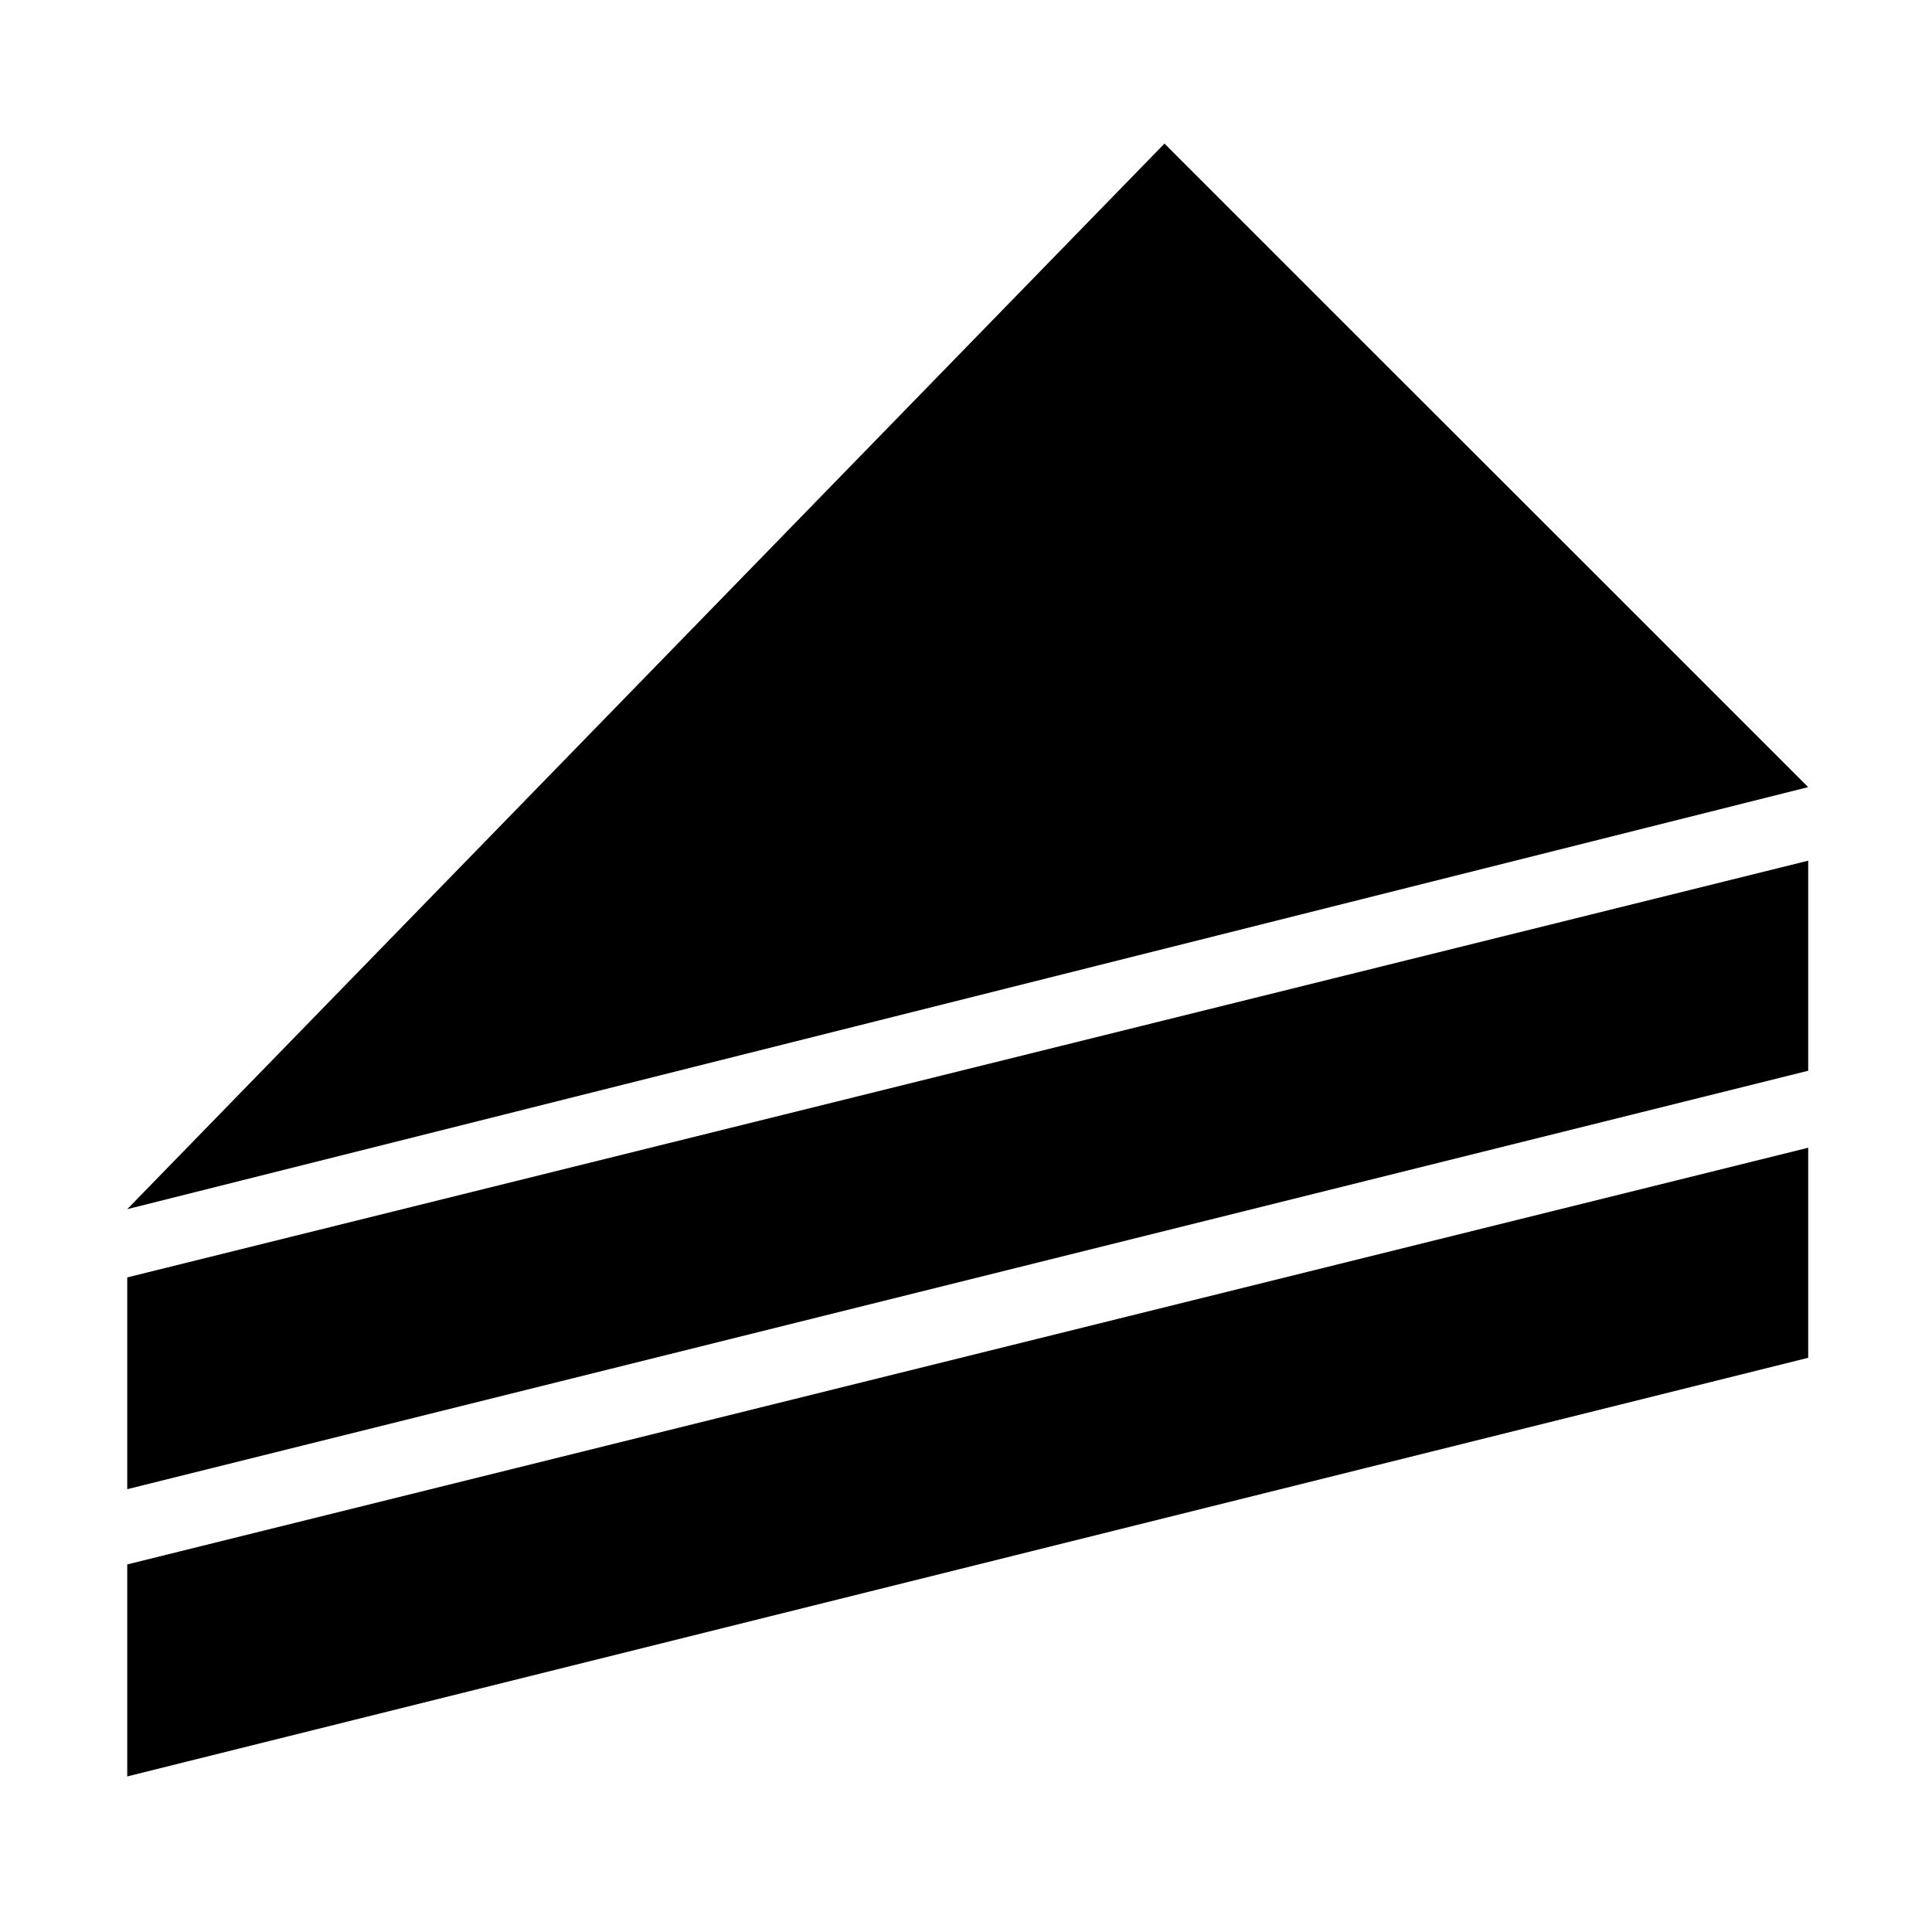
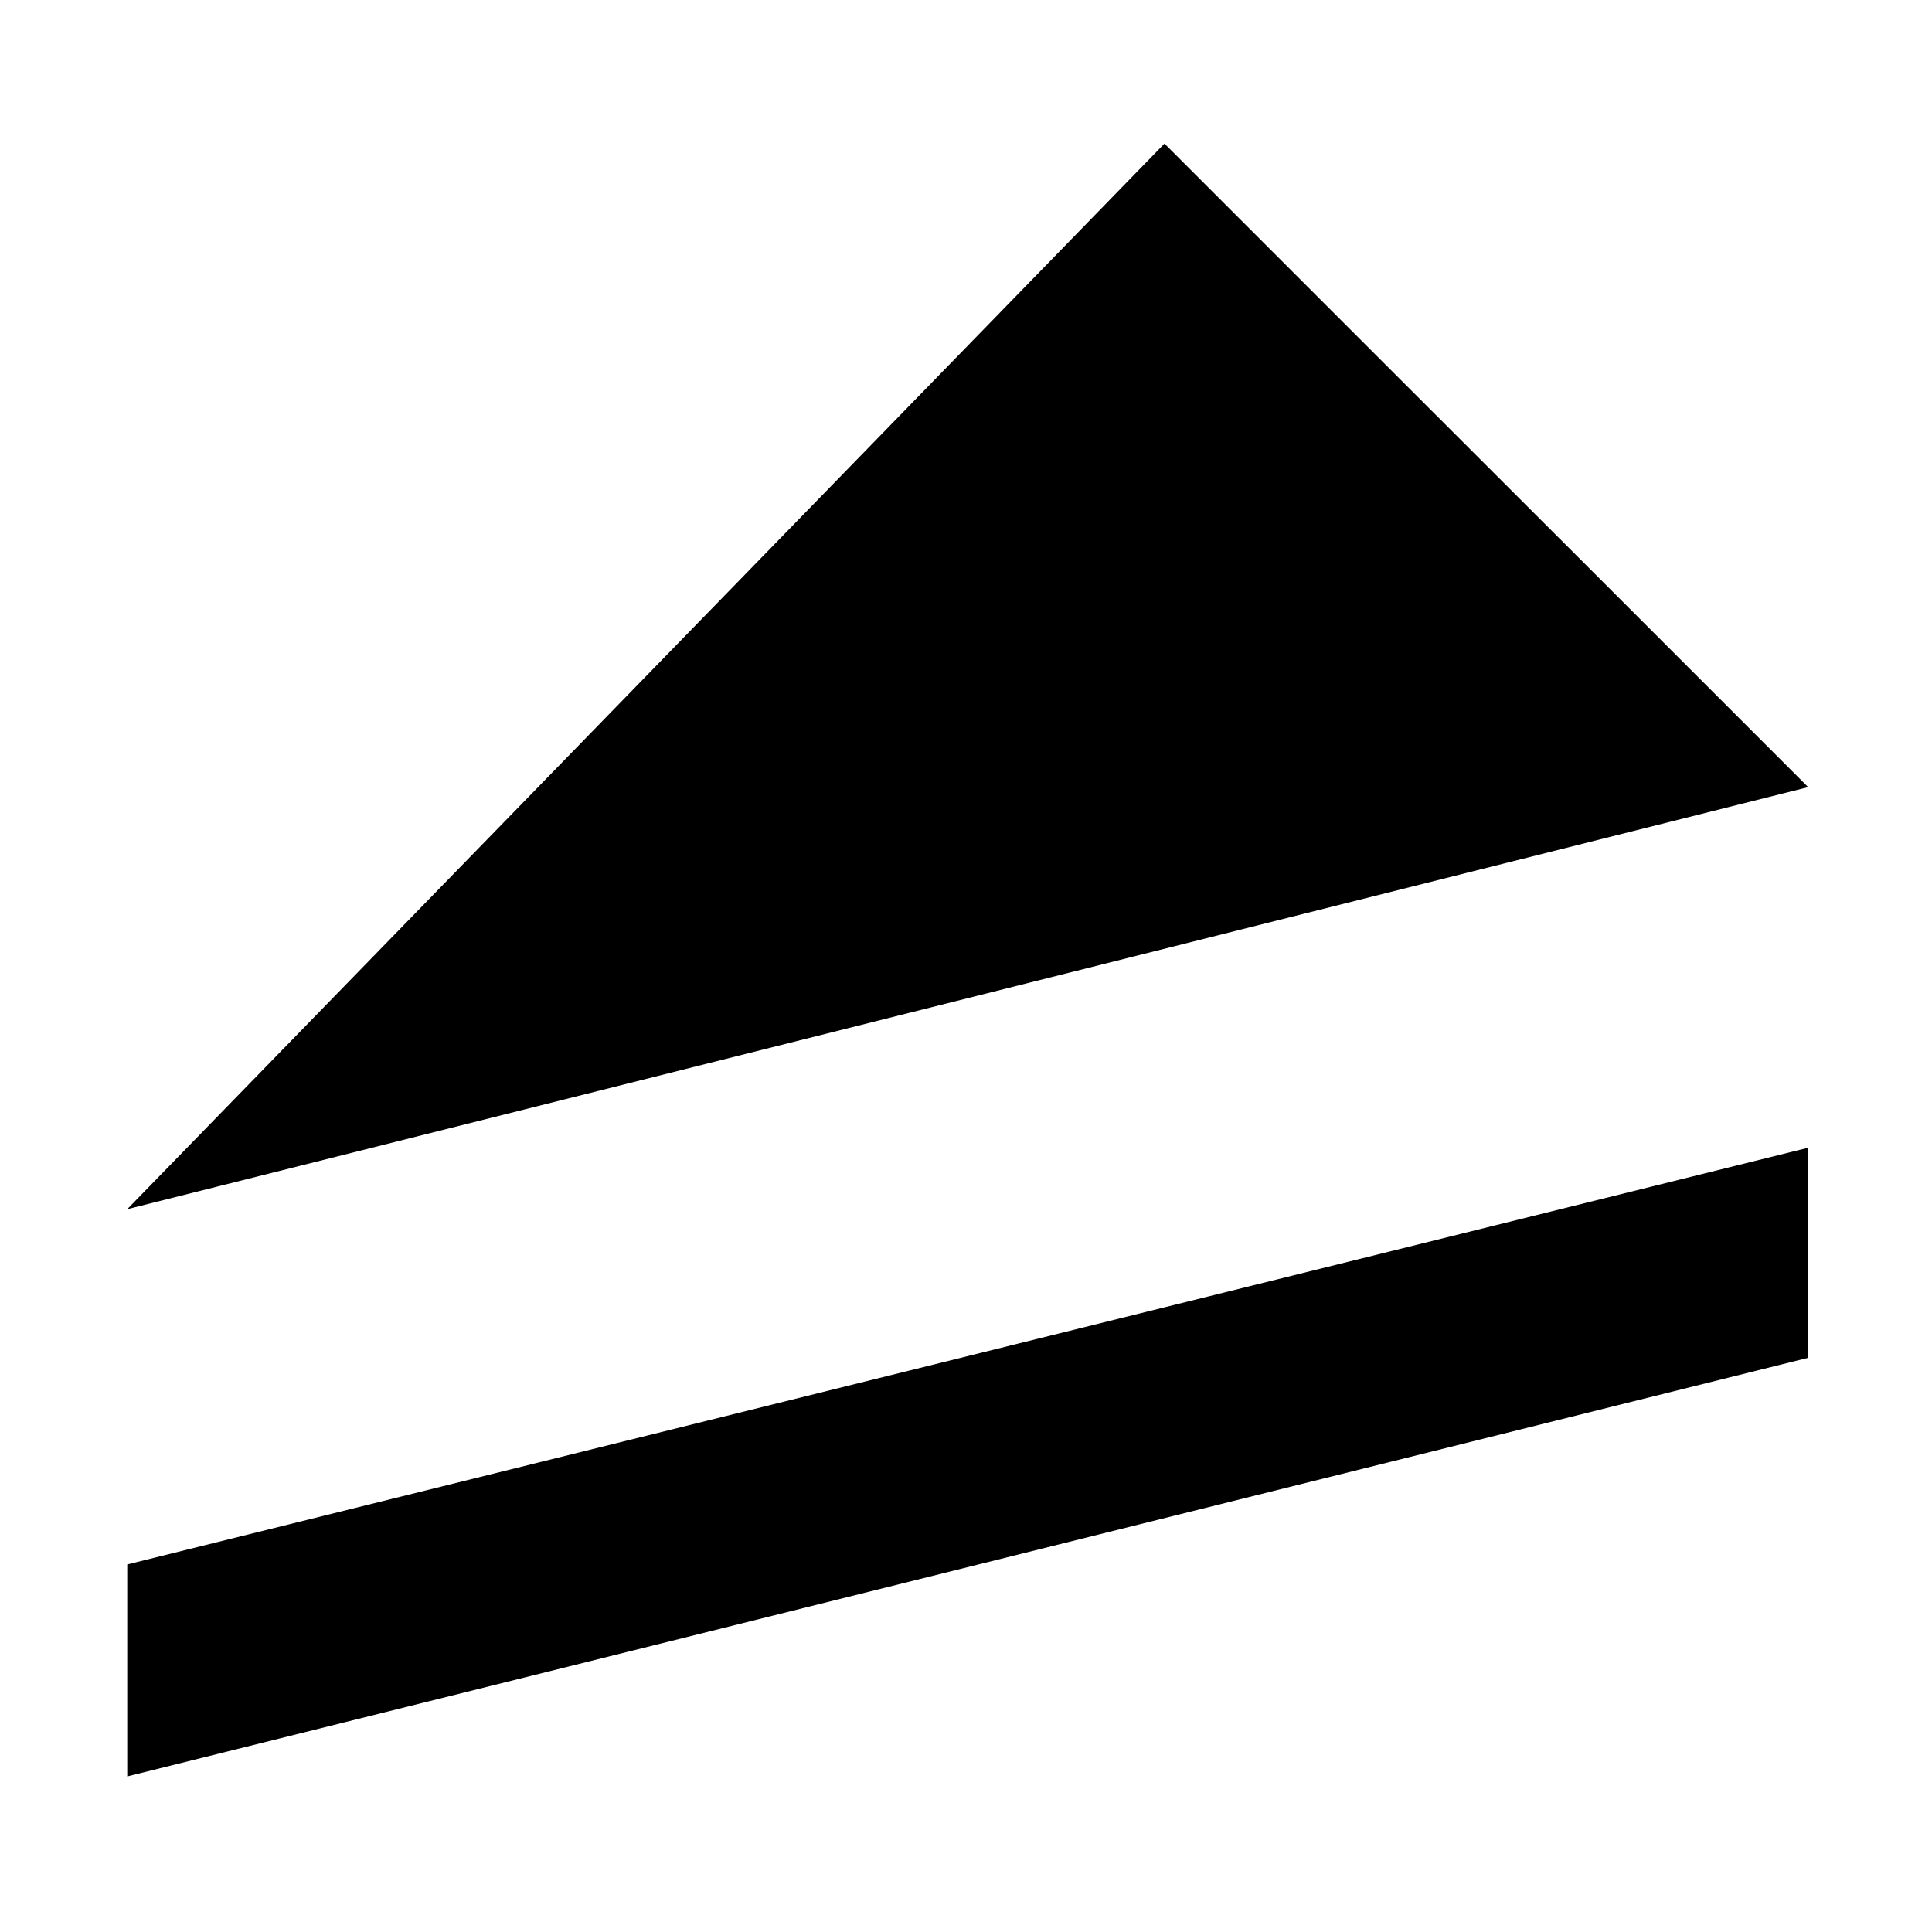
<svg xmlns="http://www.w3.org/2000/svg" fill="#000000" width="800px" height="800px" version="1.1" viewBox="144 144 512 512">
  <g>
    <path d="m567.26 296.67-55.871-55.824-58.793-58.793-274.88 282.39 445.47-111.85z" />
-     <path d="m177.72 538.65 445.47-110.89v-55.672l-445.47 110.44z" />
    <path d="m177.72 614.77 445.47-110.94v-55.668l-445.47 110.43z" />
  </g>
</svg>